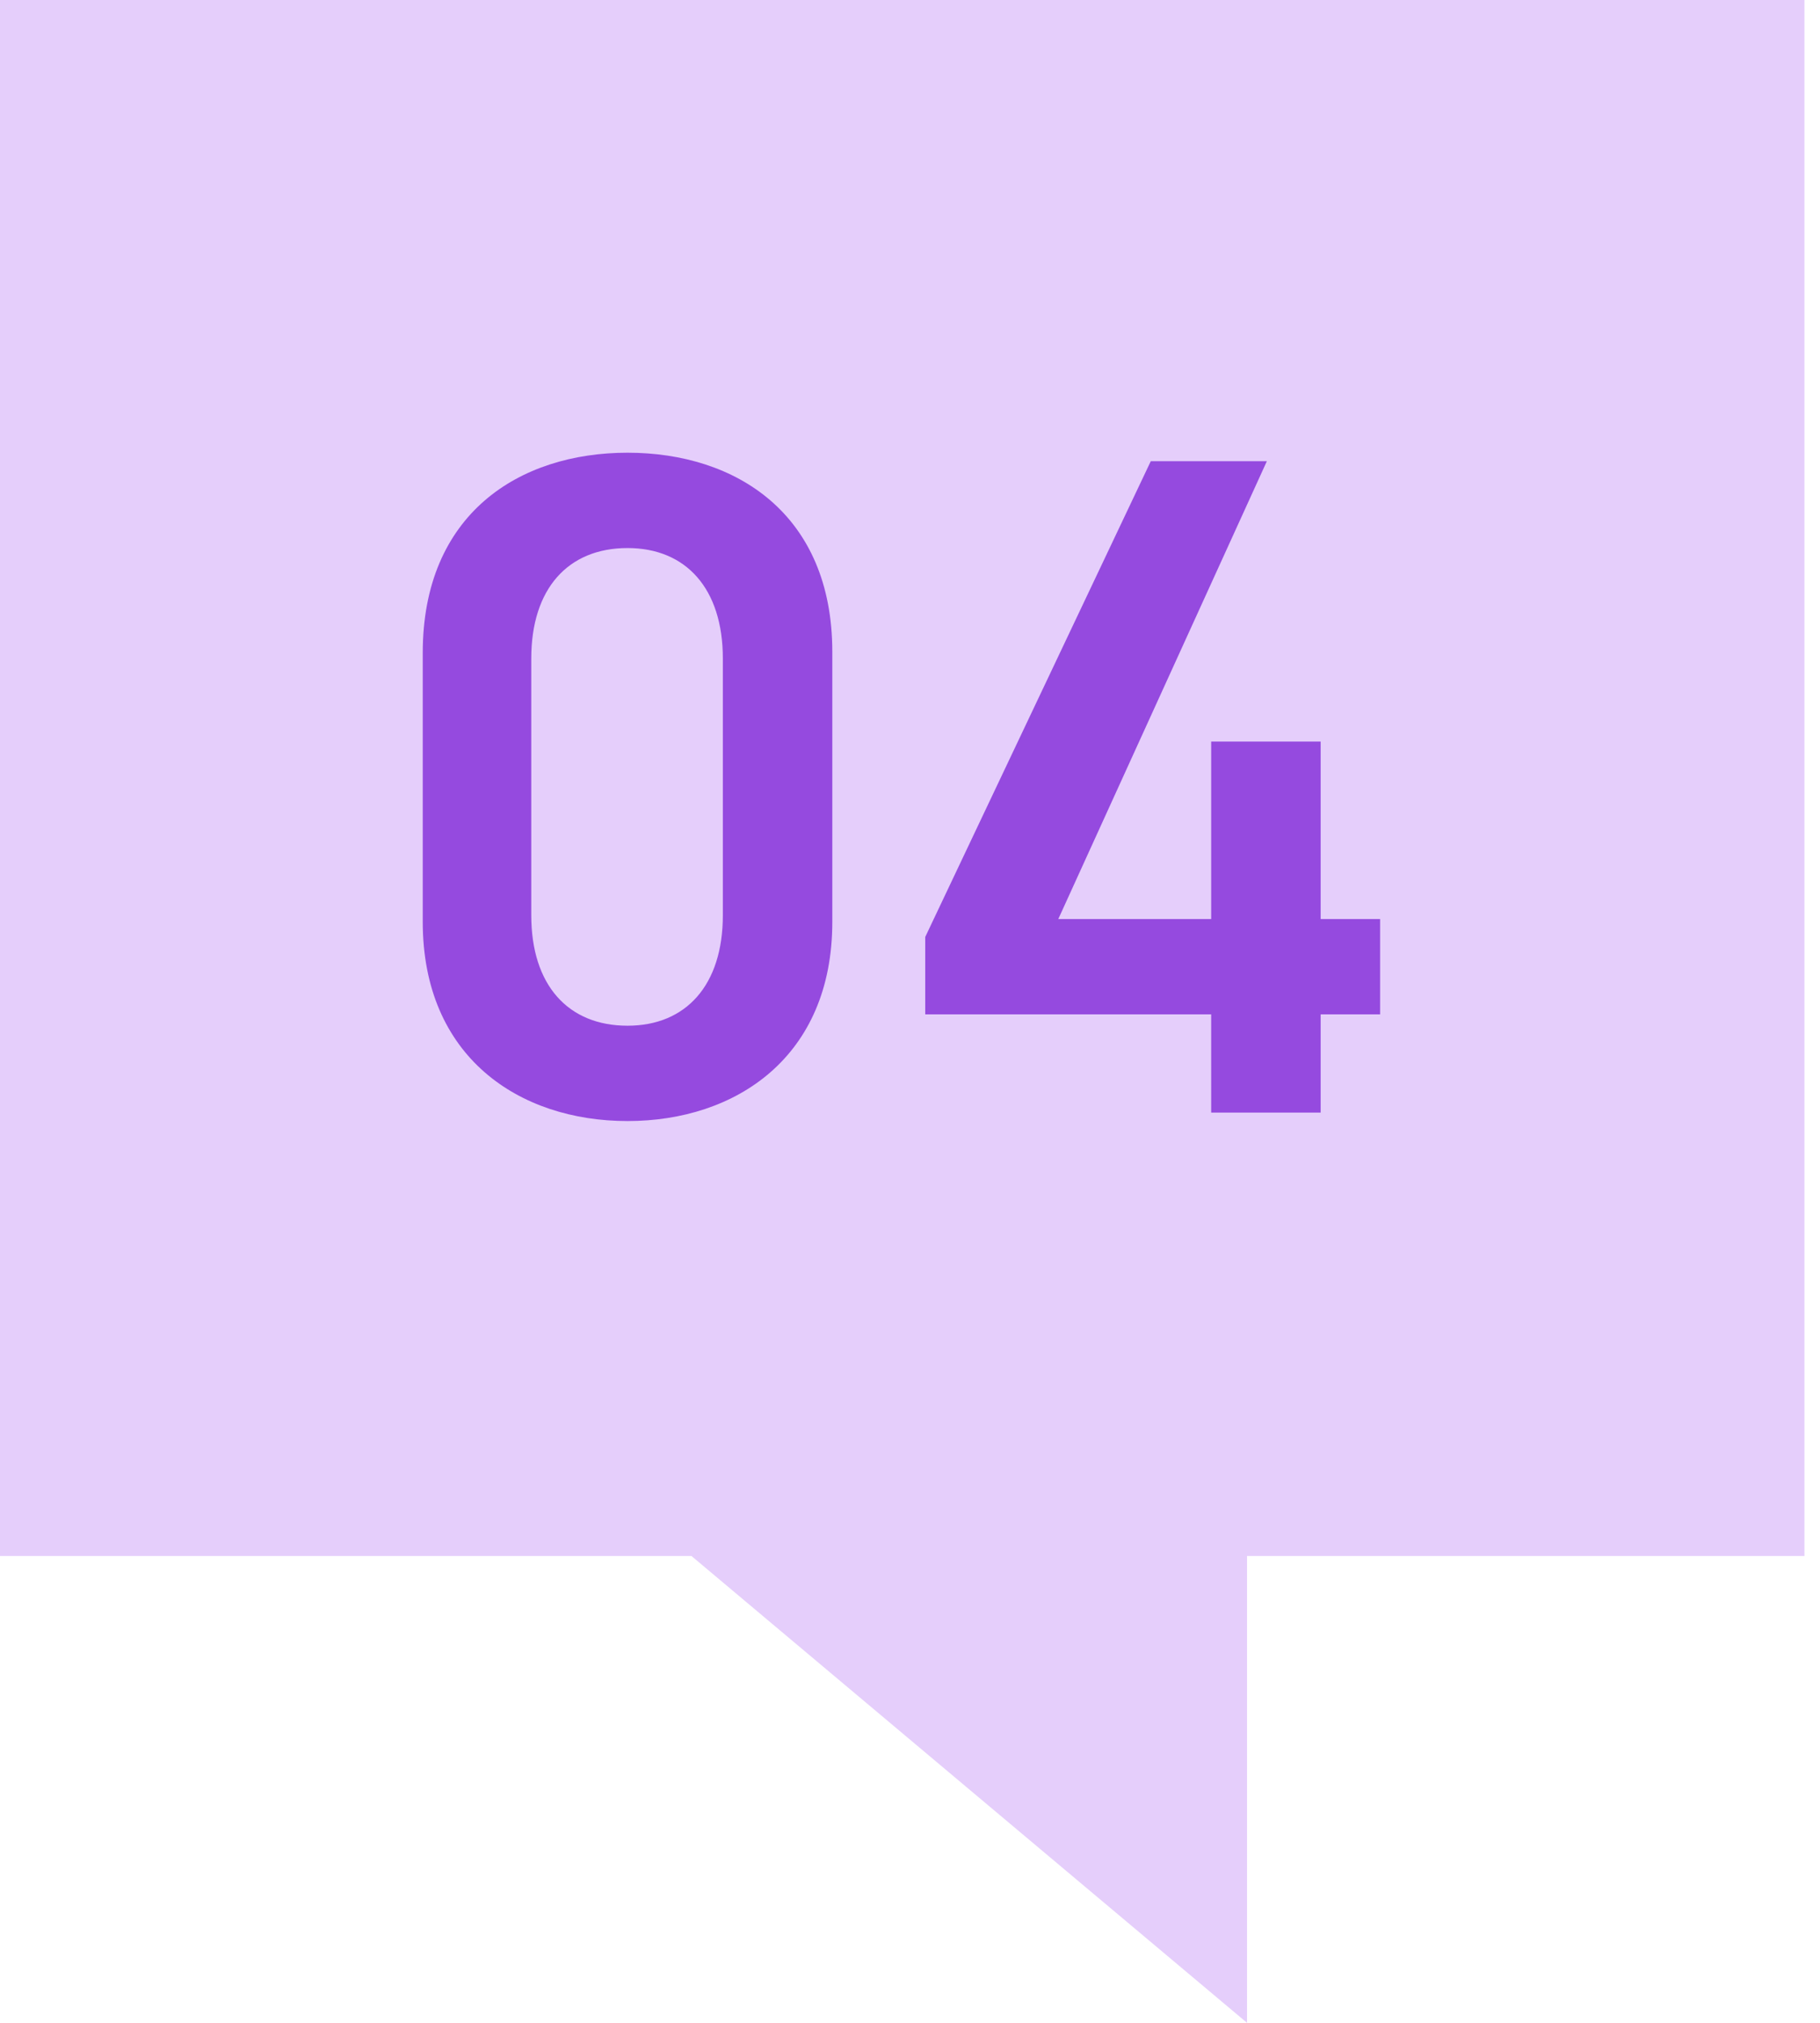
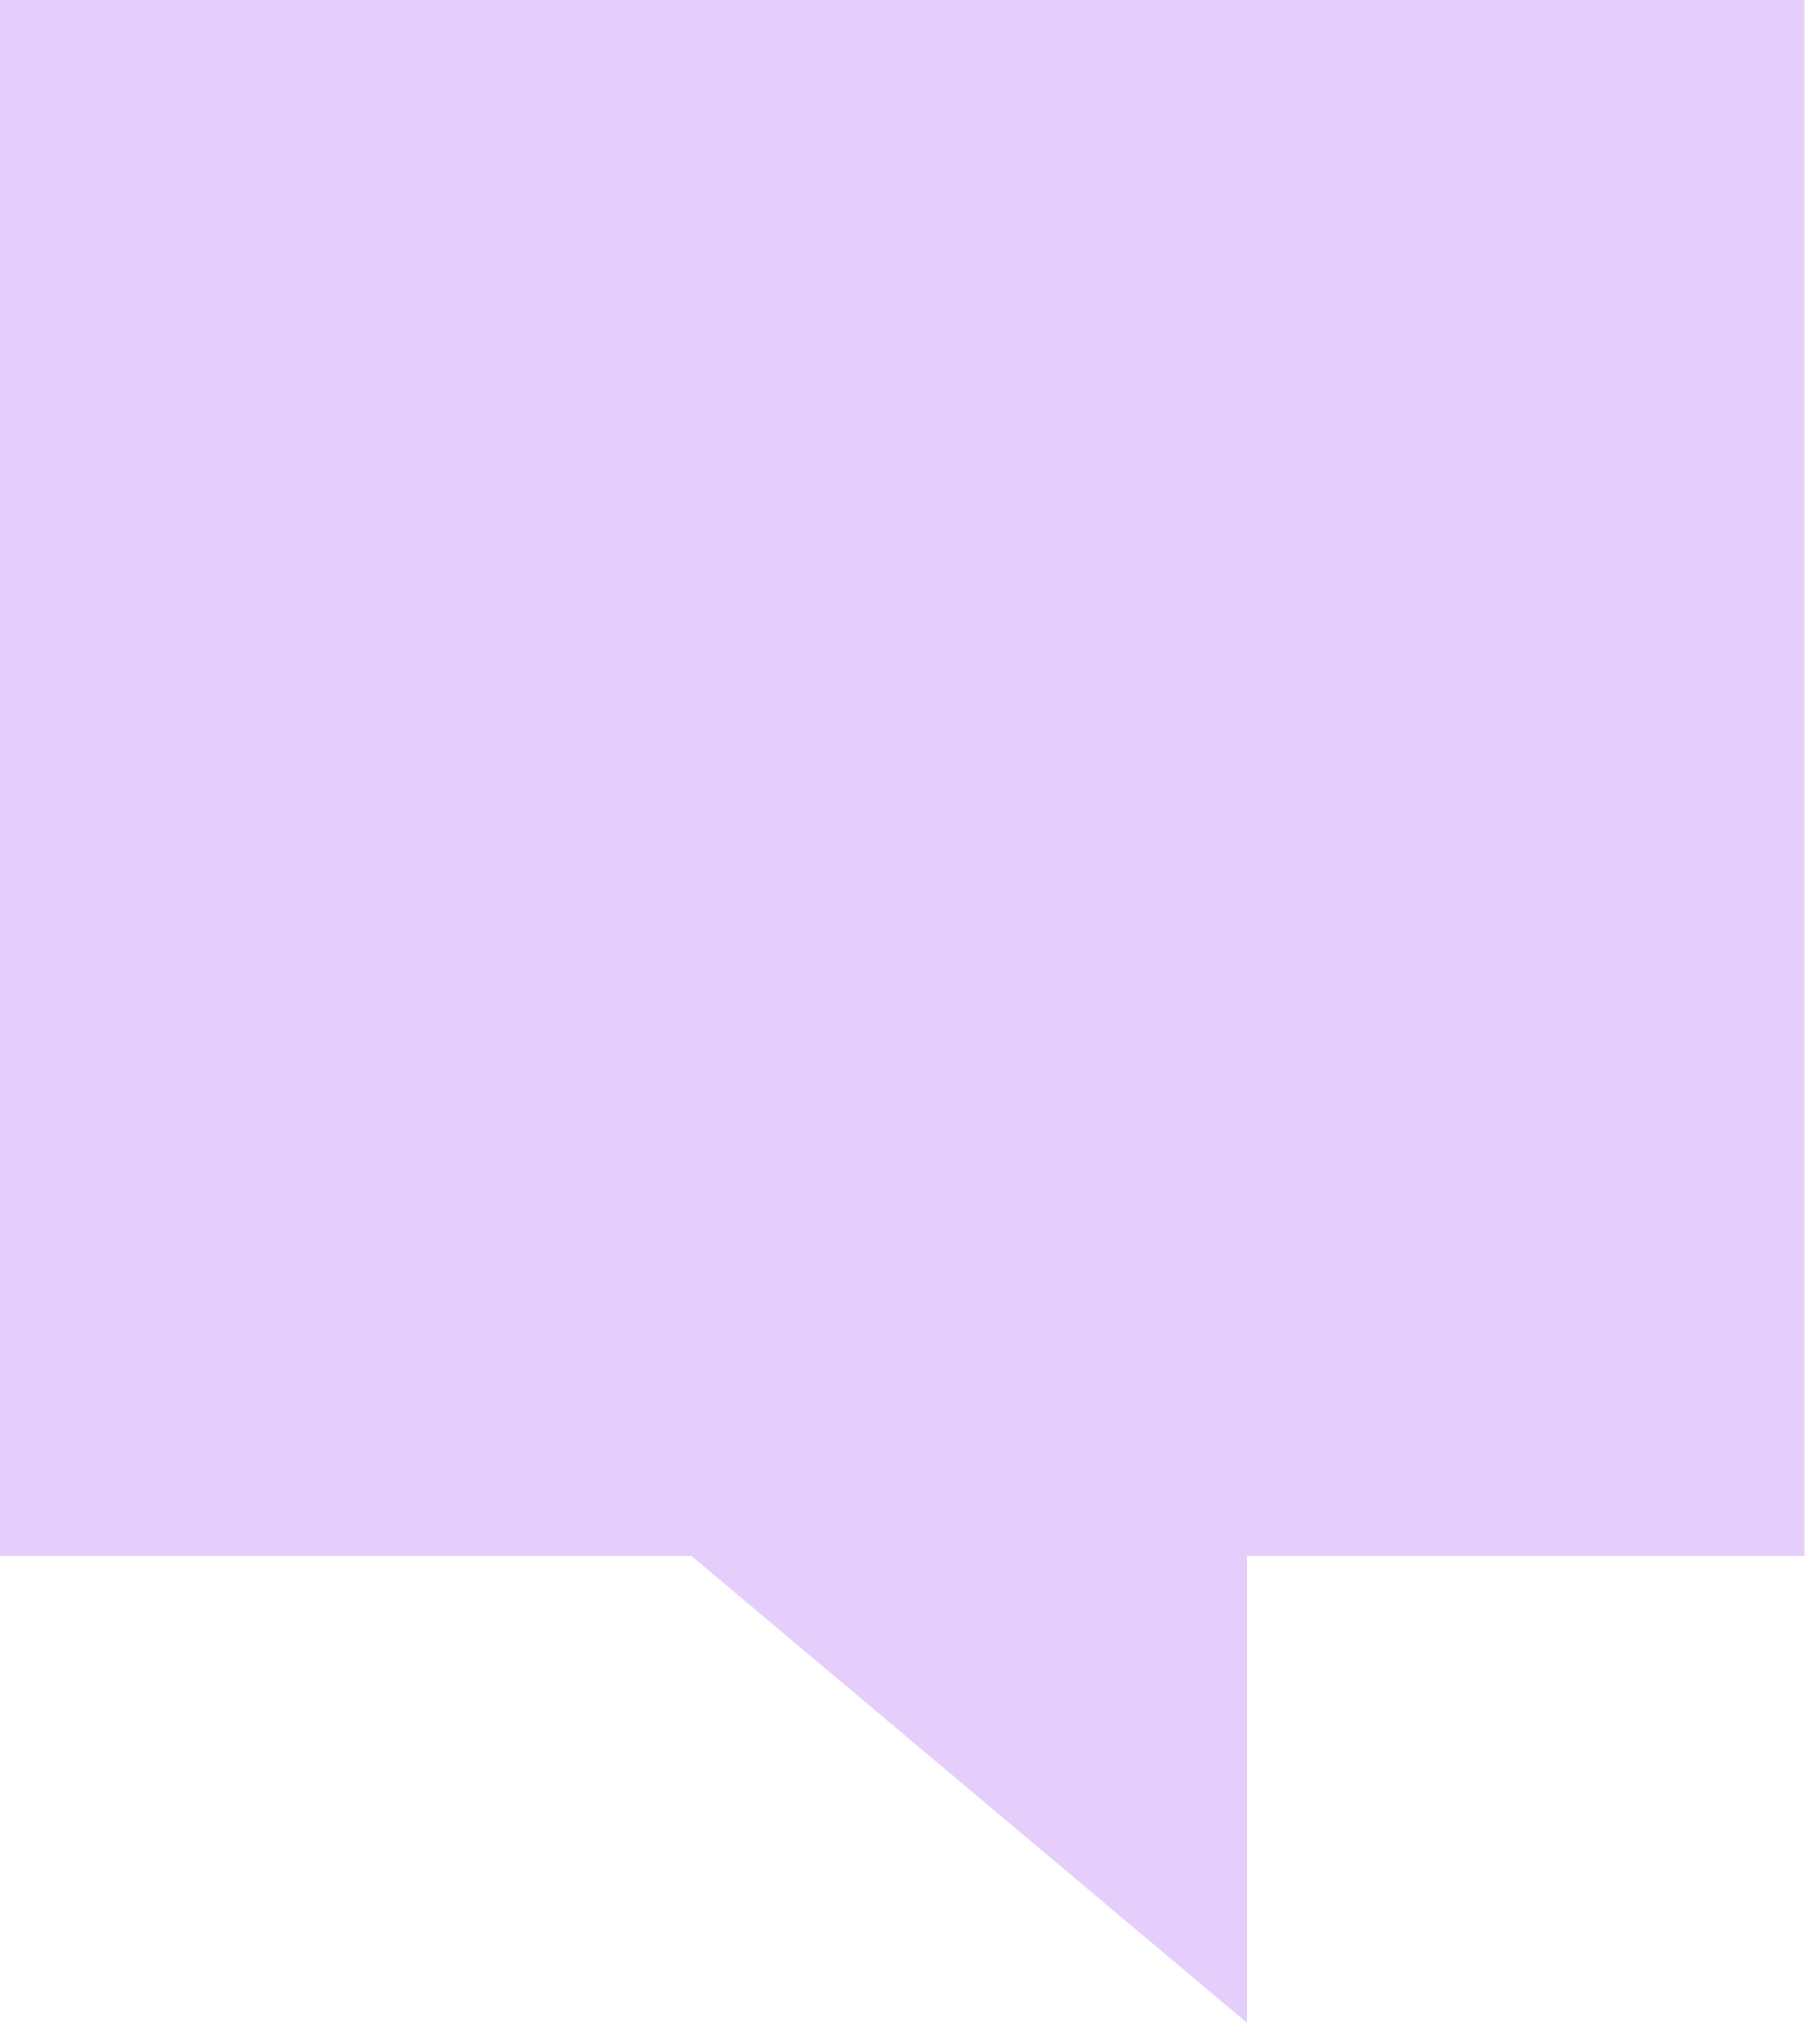
<svg xmlns="http://www.w3.org/2000/svg" width="54" height="60" viewBox="0 0 54 60" fill="none">
  <path fill-rule="evenodd" clip-rule="evenodd" d="M53.538 0H0v46.154h20.517L37 60V46.154h16.538V0z" fill="#E5CEFB" />
-   <path d="M24.695 27.344v-8.008c0-4.088-2.856-5.908-6.076-5.908-3.22 0-6.076 1.82-6.076 5.936v7.98c0 4.004 2.856 5.908 6.076 5.908 3.22 0 6.076-1.904 6.076-5.908zm-3.248-7.812v7.616c0 2.072-1.092 3.276-2.828 3.276-1.764 0-2.856-1.204-2.856-3.276v-7.616c0-2.072 1.092-3.276 2.856-3.276 1.736 0 2.828 1.204 2.828 3.276zm12.697-5.852l-6.692 14.112v2.296h8.484V33h3.248v-2.912h1.764V27.26h-1.764v-5.264h-3.248v5.264H31.4l6.188-13.58h-3.444z" fill="#954ADF" />
</svg>